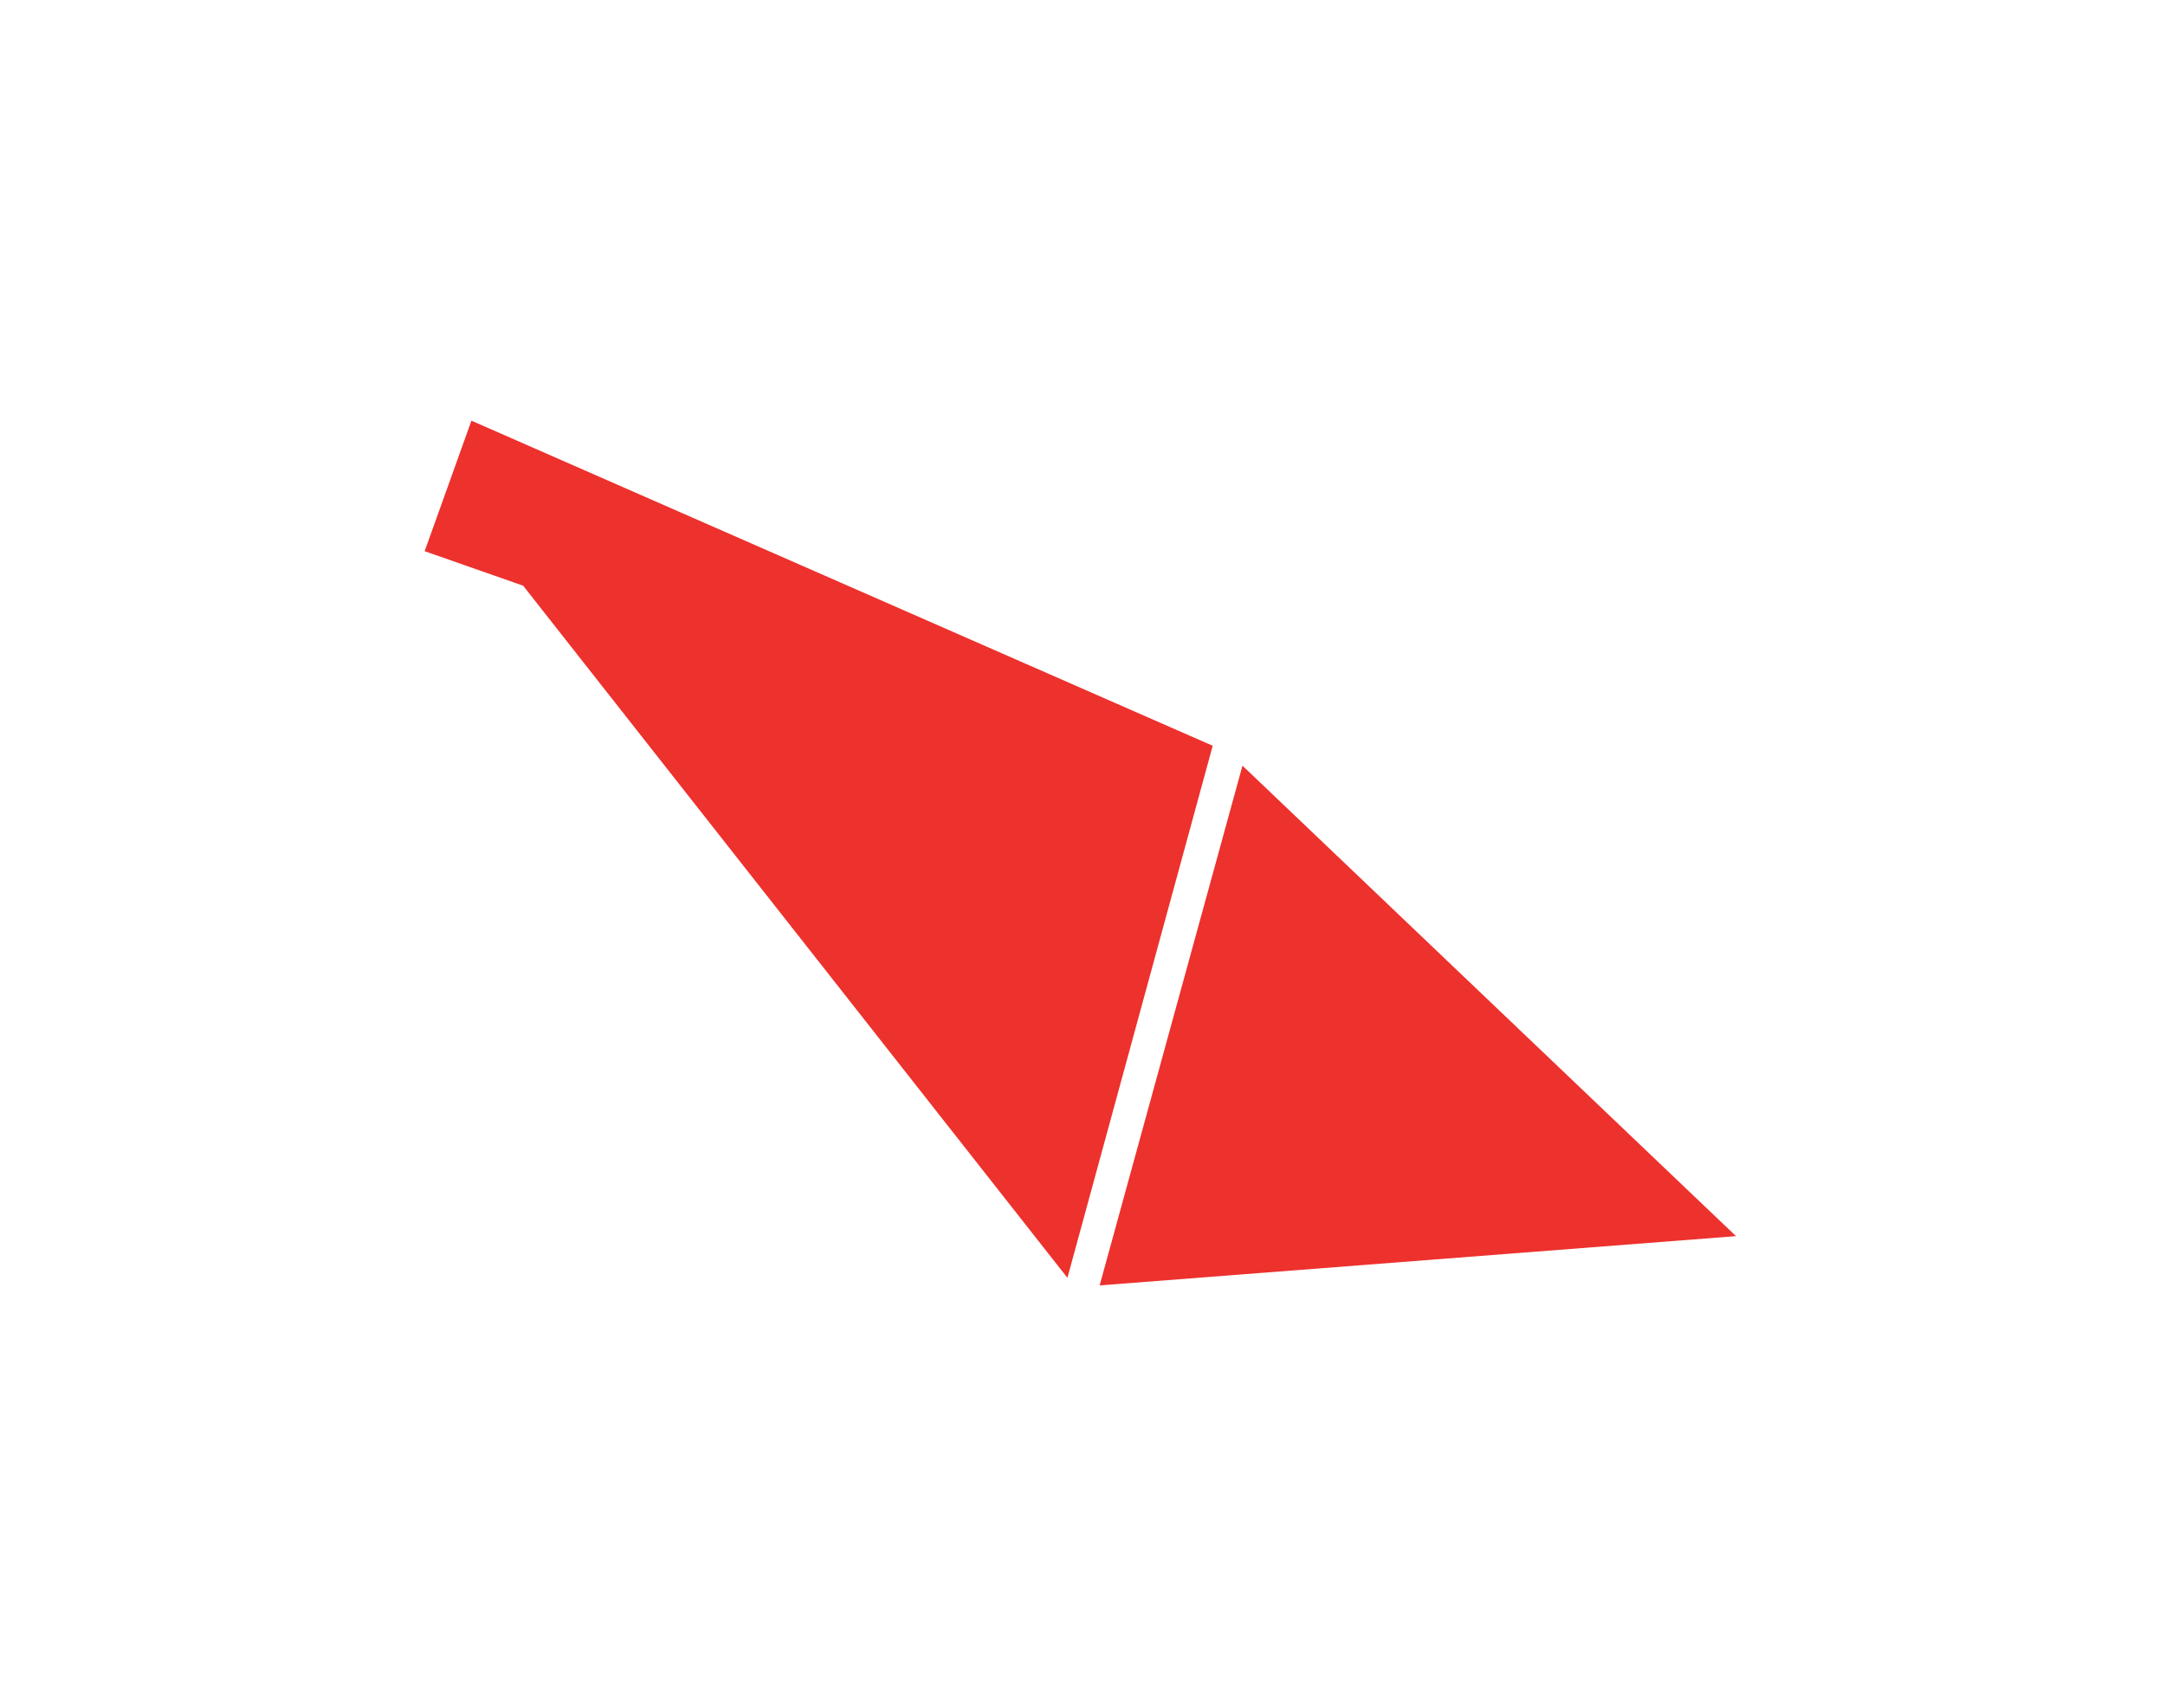
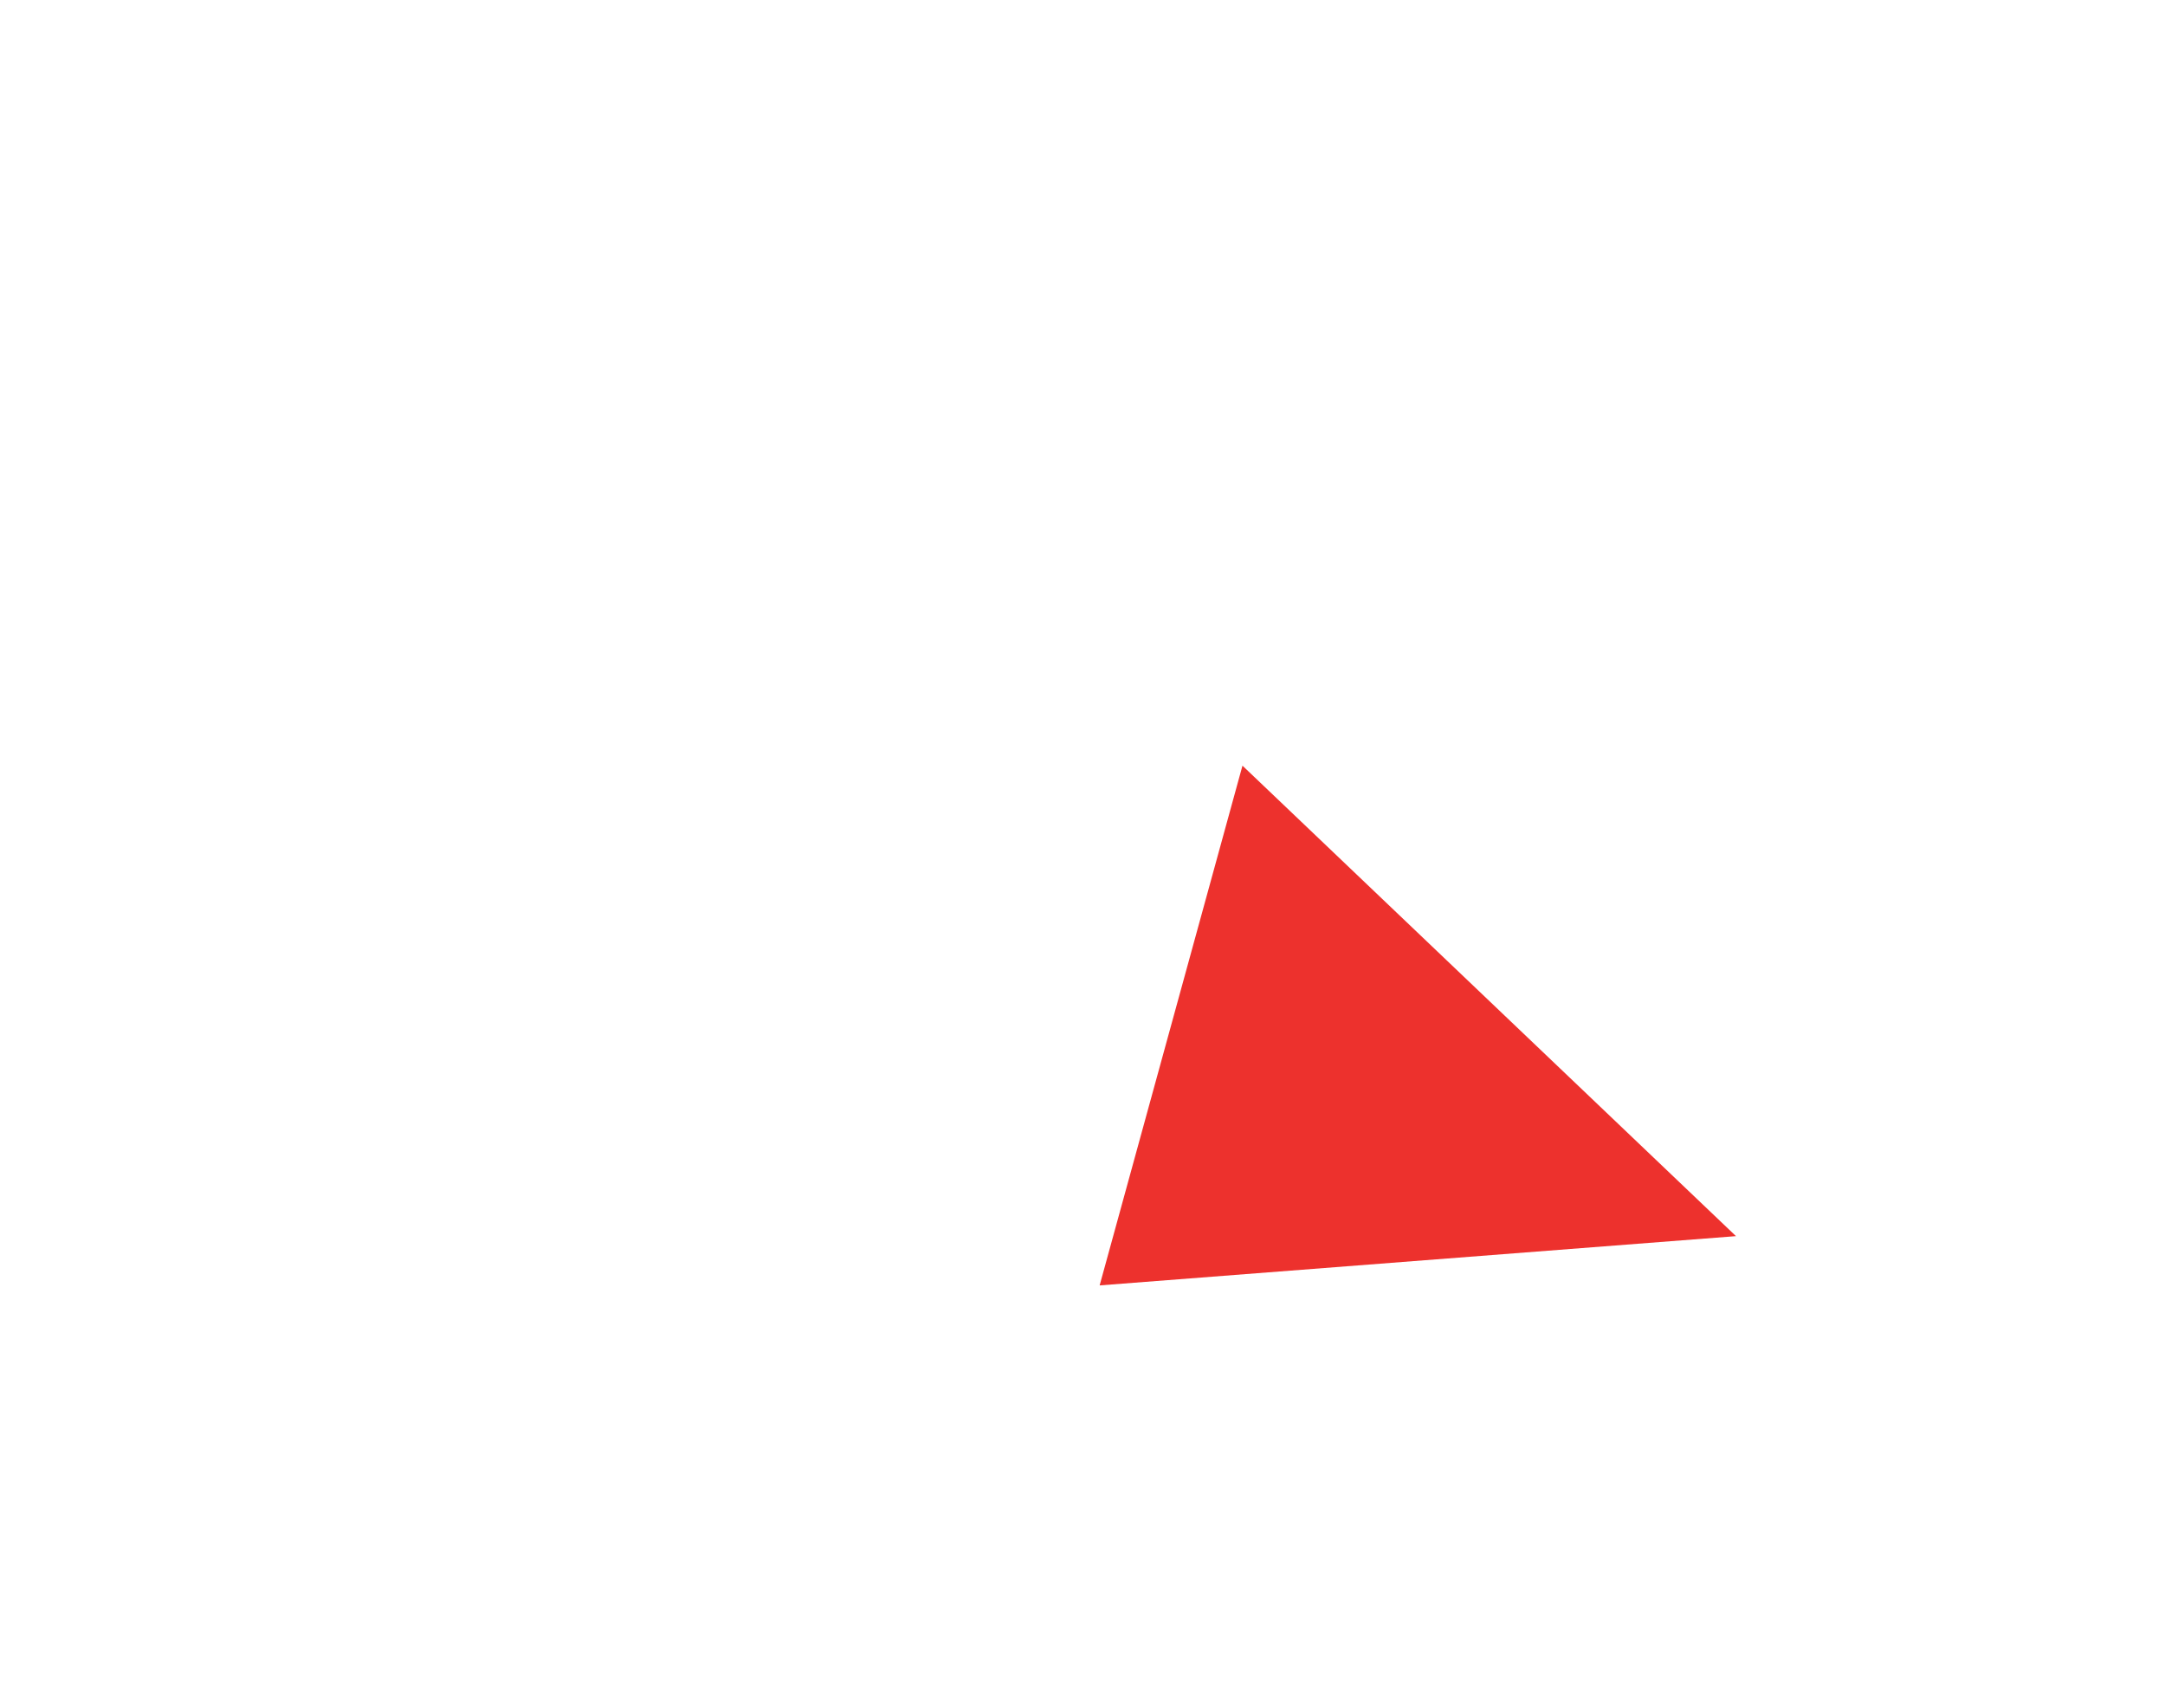
<svg xmlns="http://www.w3.org/2000/svg" version="1.1" id="Vrstva_1" x="0px" y="0px" width="108.833px" height="85.833px" viewBox="0 0 108.833 85.833" enable-background="new 0 0 108.833 85.833" xml:space="preserve">
-   <polygon fill="#ED312D" points="23.698,21.144 60.962,37.484 53.658,64.226 26.298,29.438 21.347,27.704 " />
  <polygon fill="#ED312D" points="62.458,38.484 87.267,62.131 55.278,64.607 " />
</svg>